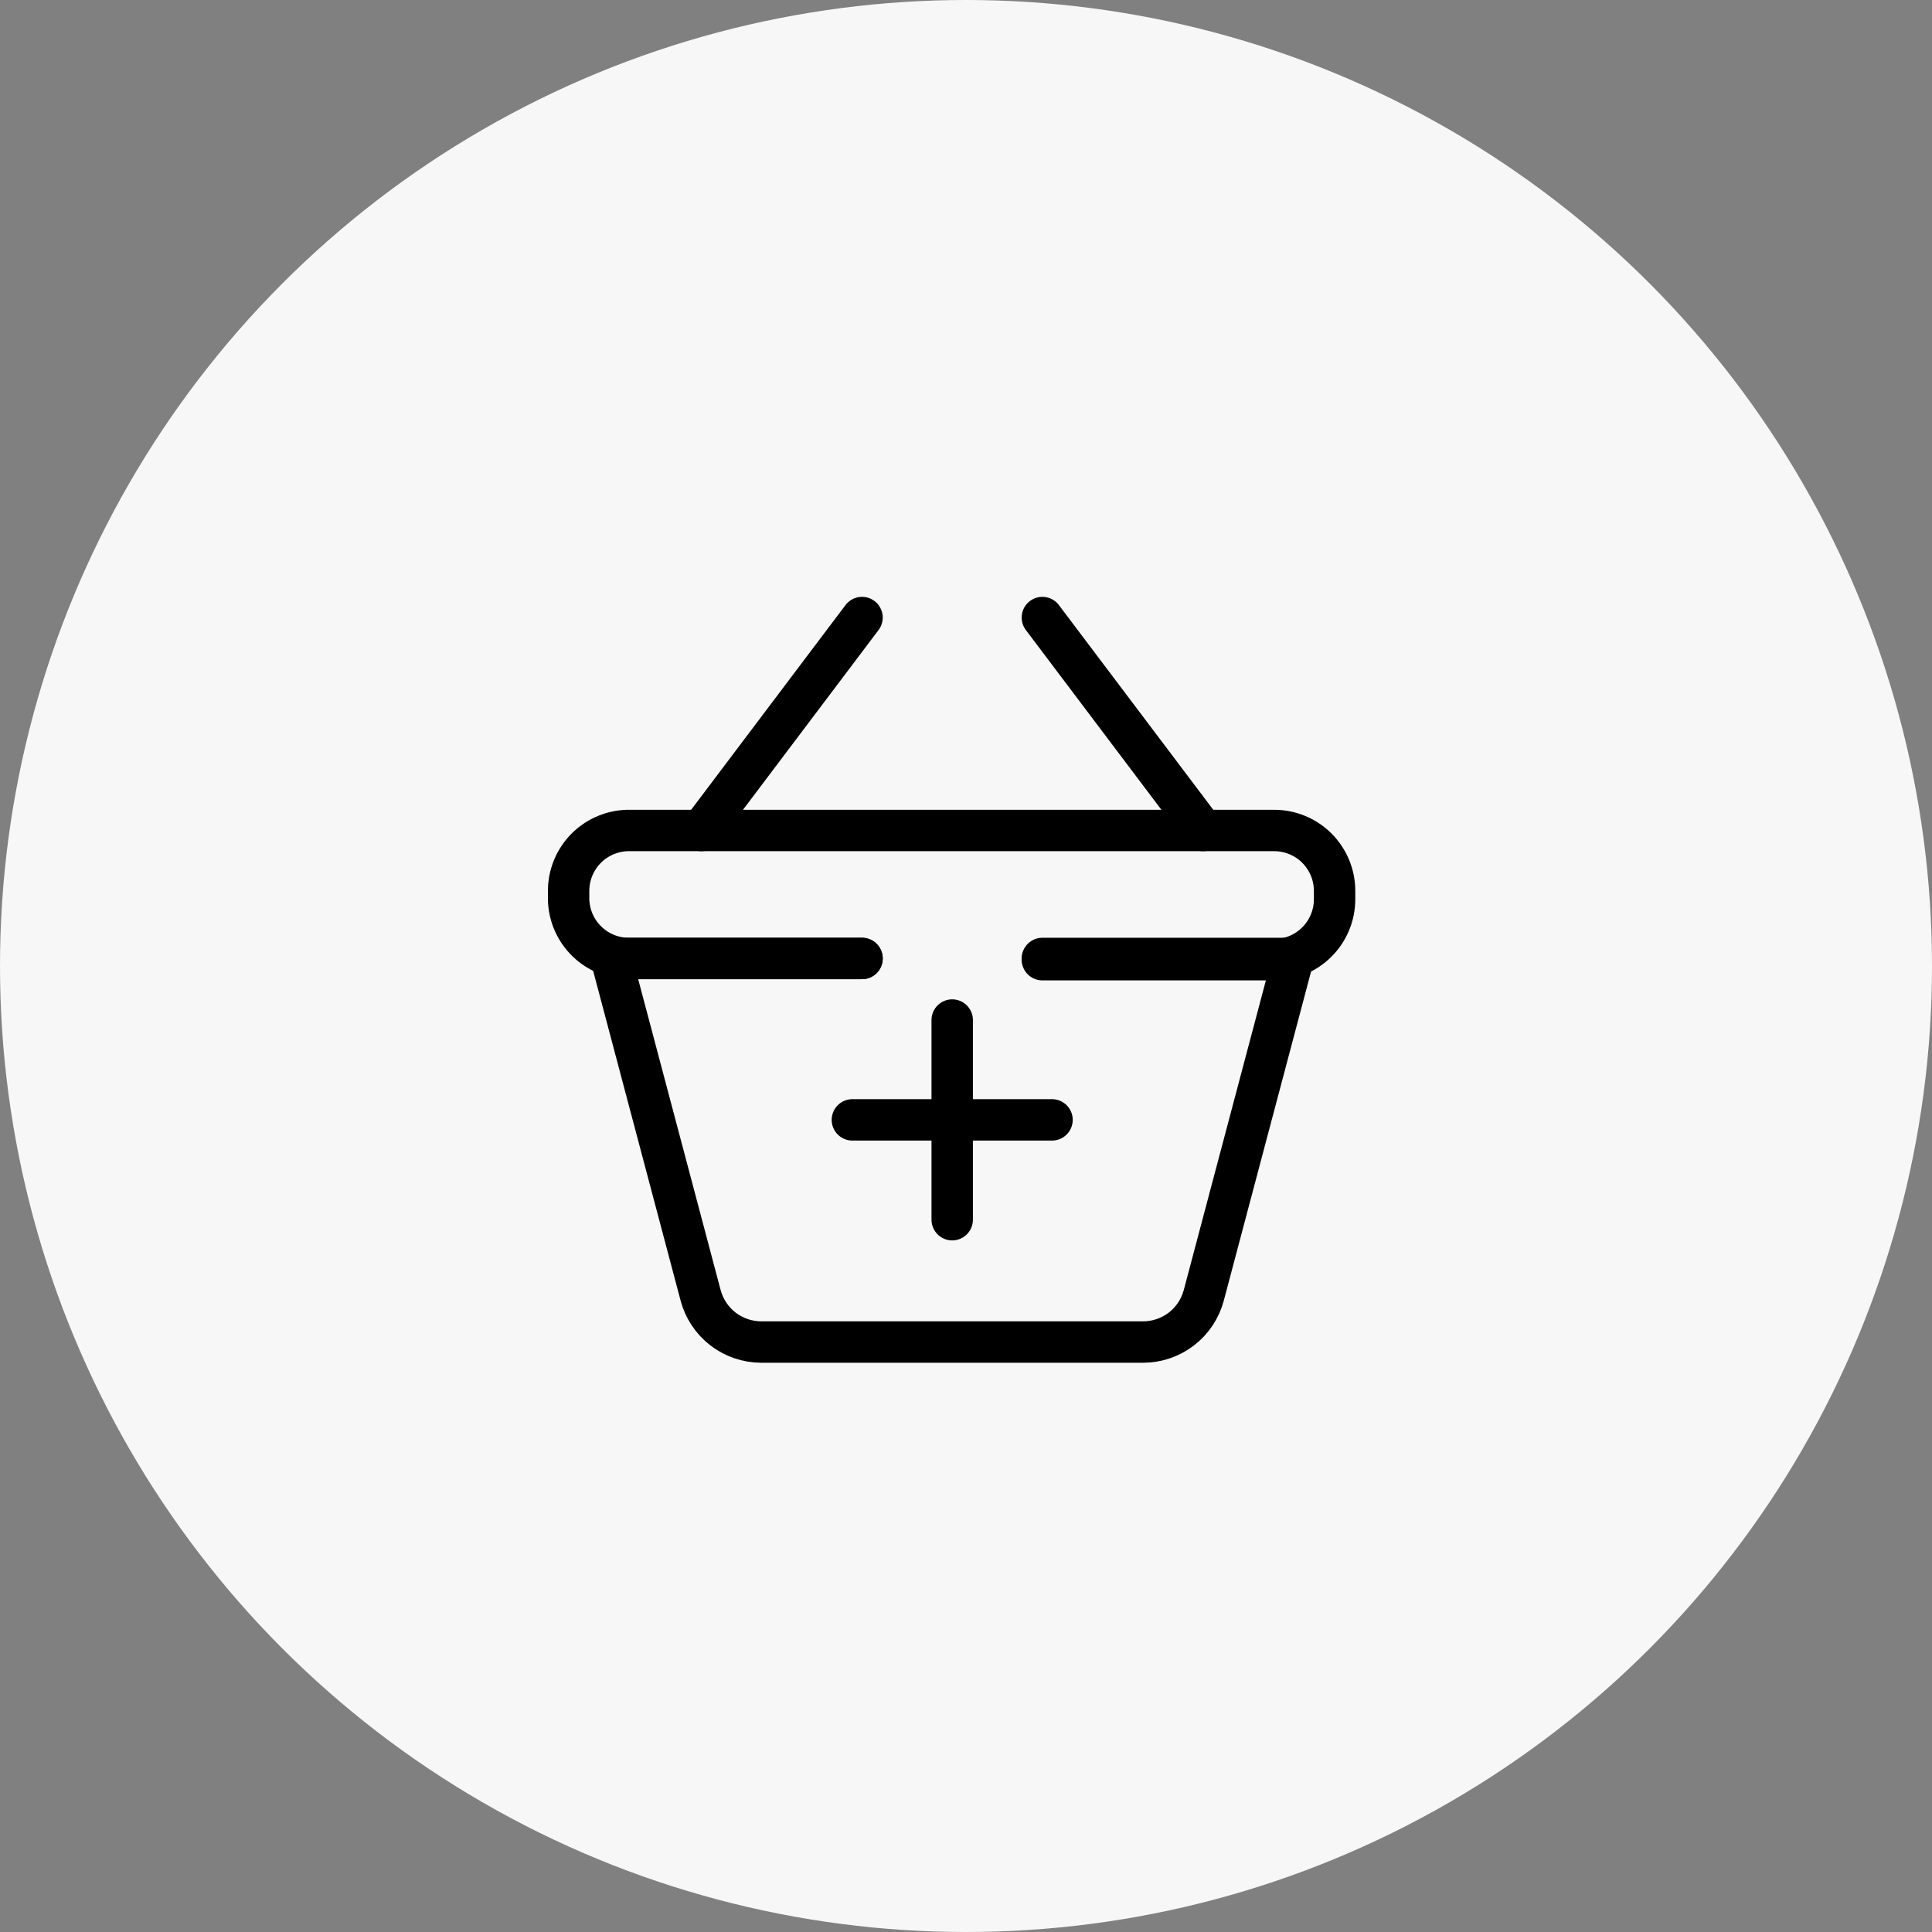
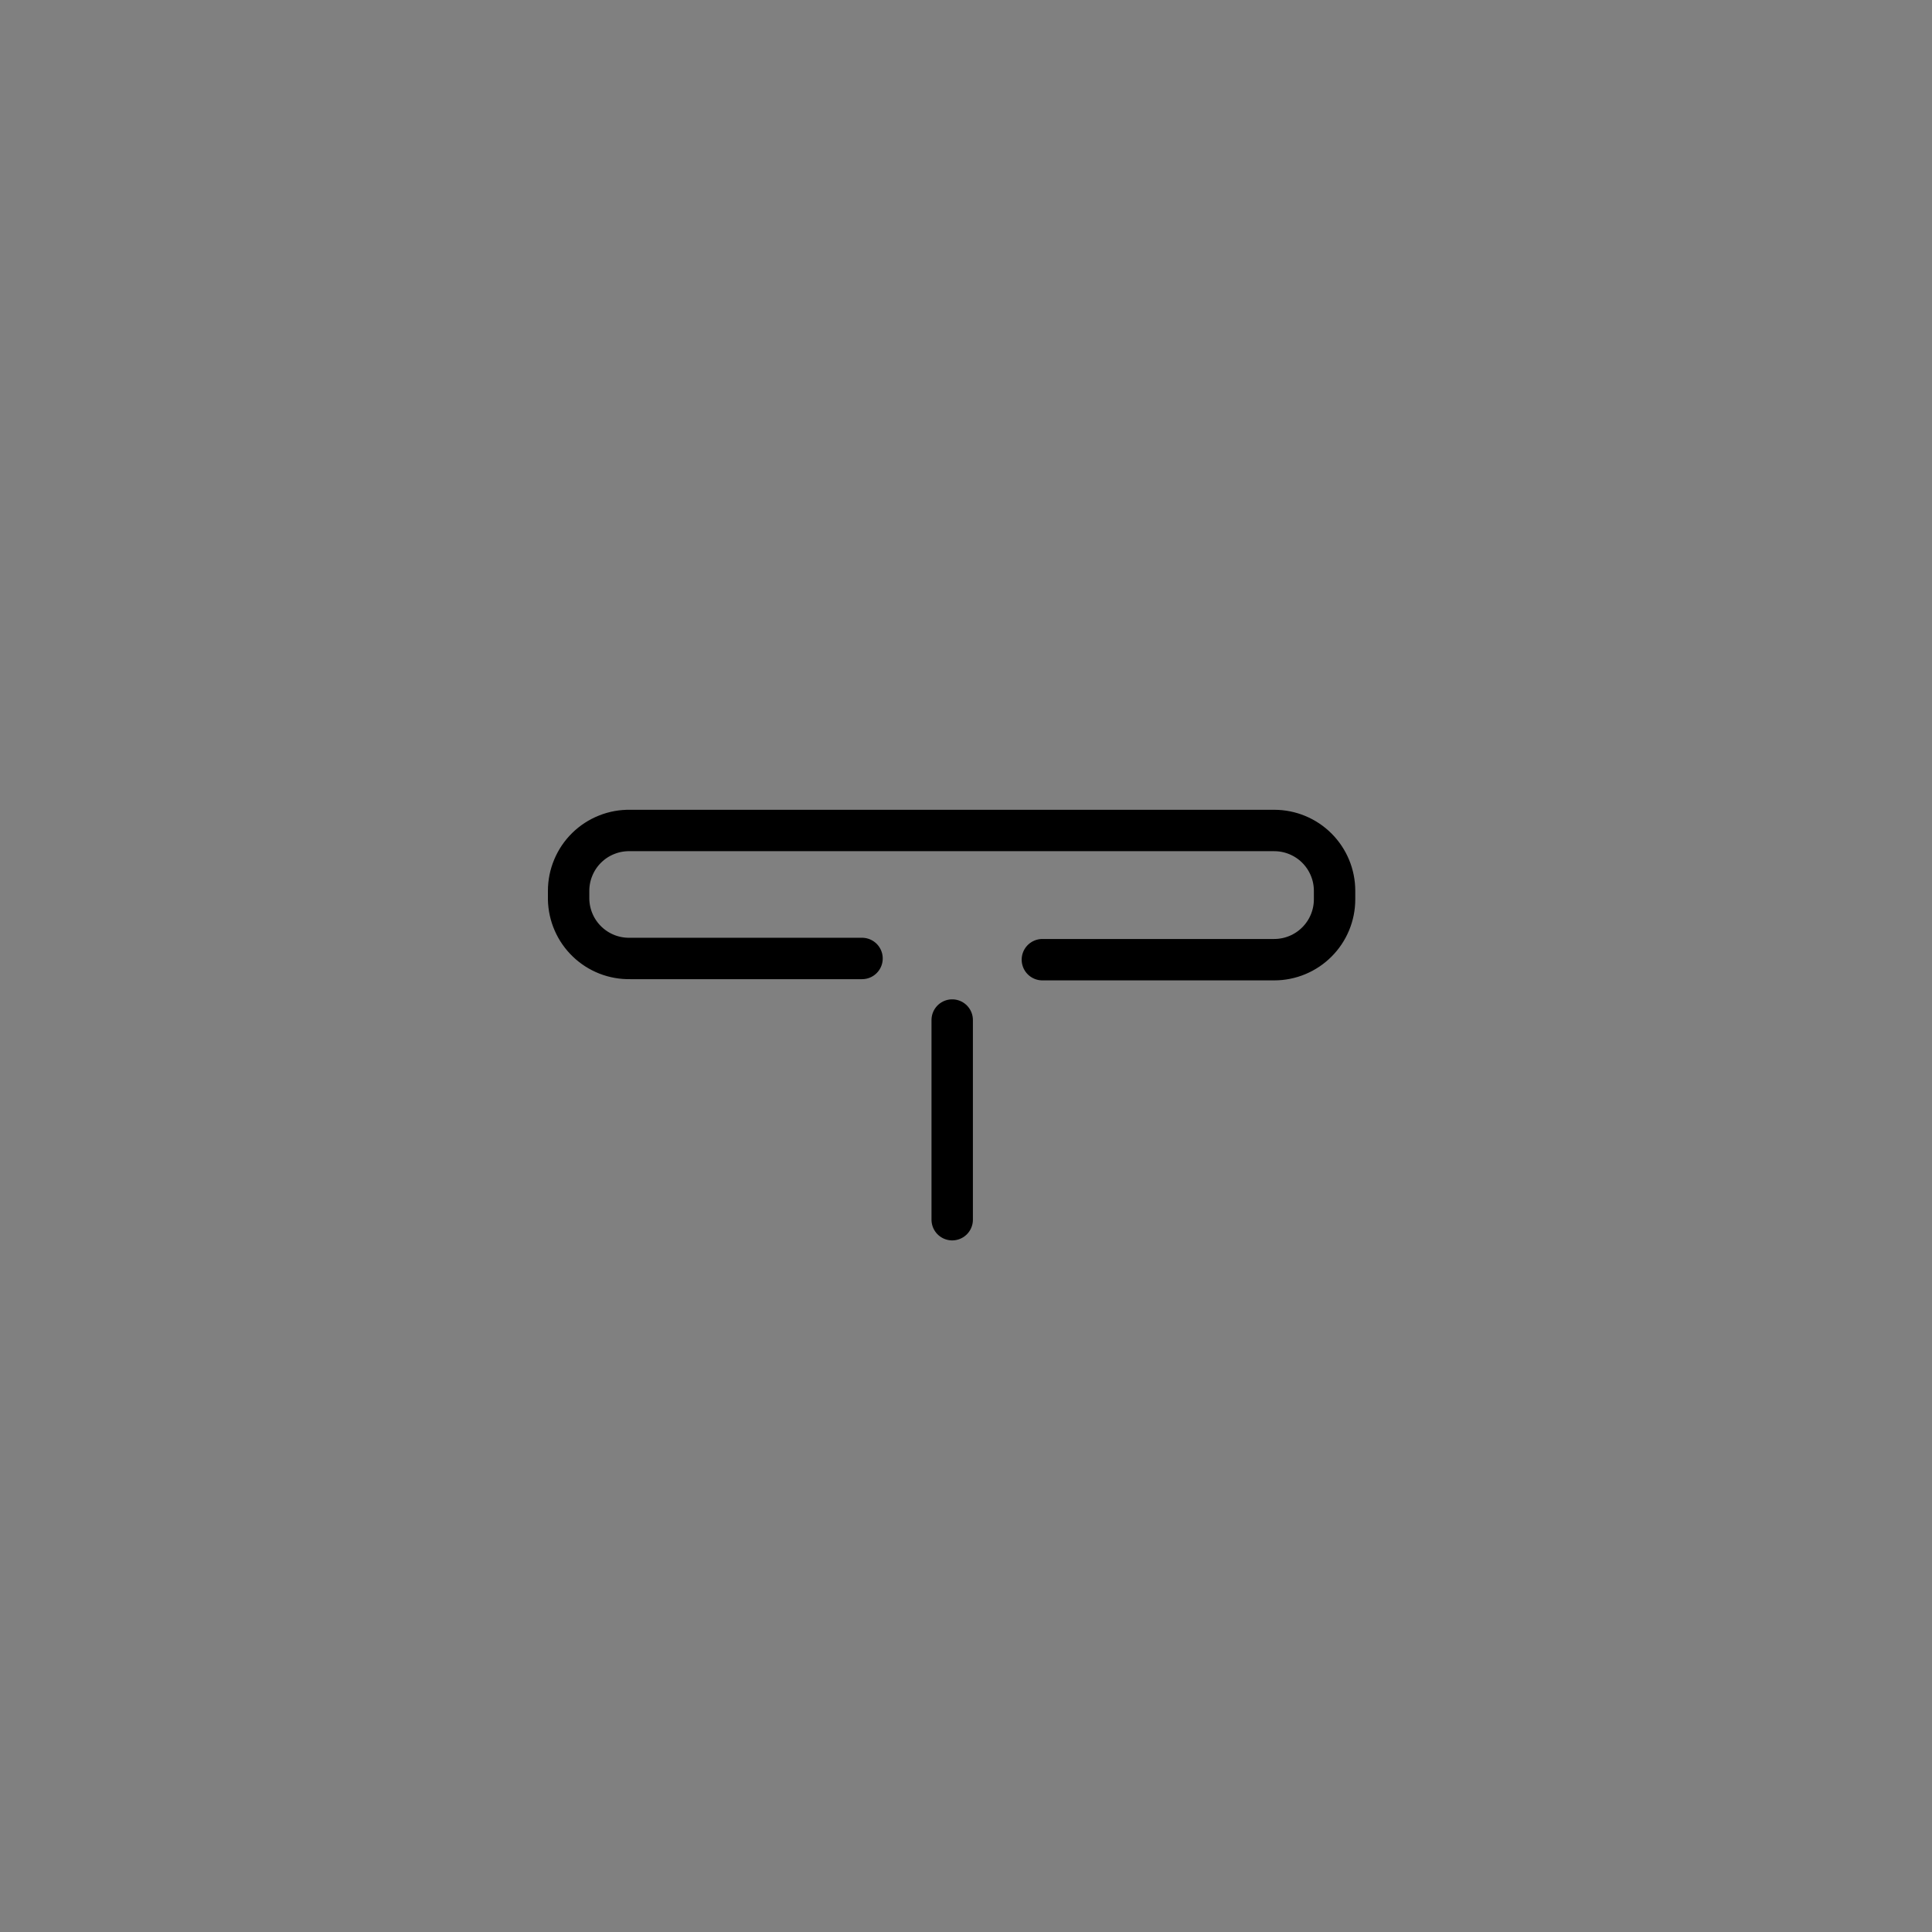
<svg xmlns="http://www.w3.org/2000/svg" width="70" height="70" viewBox="0 0 70 70" fill="none">
  <rect x="0" y="0" width="70" height="70" fill="#808080" stroke="none" />
-   <circle cx="35" cy="35" r="35" fill="#F7F7F7" />
  <path d="M31.233 34.727H22.833C22.546 34.733 22.26 34.682 21.993 34.578C21.725 34.473 21.481 34.317 21.274 34.118C21.066 33.918 20.9 33.681 20.785 33.417C20.67 33.154 20.608 32.871 20.602 32.583V32.277C20.602 31.986 20.66 31.698 20.773 31.43C20.885 31.162 21.05 30.918 21.258 30.715C21.466 30.511 21.712 30.351 21.983 30.244C22.253 30.136 22.542 30.084 22.833 30.09H46.167C46.747 30.09 47.303 30.32 47.713 30.73C48.124 31.141 48.354 31.697 48.354 32.277V32.583C48.354 33.164 48.124 33.72 47.713 34.13C47.303 34.541 46.747 34.771 46.167 34.771H37.767" stroke="black" stroke-width="1.5" stroke-linecap="round" stroke-linejoin="round" />
-   <path d="M37.767 34.727H46.852L43.615 46.933C43.486 47.416 43.203 47.844 42.807 48.15C42.412 48.455 41.927 48.622 41.427 48.625H27.573C27.073 48.622 26.588 48.455 26.193 48.15C25.797 47.844 25.514 47.416 25.385 46.933L22.148 34.727H31.233" stroke="black" stroke-width="1.5" stroke-linecap="round" stroke-linejoin="round" />
-   <path d="M25.415 30.09L31.233 22.375" stroke="black" stroke-width="1.5" stroke-linecap="round" stroke-linejoin="round" />
-   <path d="M43.585 30.09L37.767 22.375" stroke="black" stroke-width="1.5" stroke-linecap="round" stroke-linejoin="round" />
  <path d="M34.5 36.958V44.192" stroke="black" stroke-width="1.5" stroke-linecap="round" stroke-linejoin="round" />
-   <path d="M30.883 40.575H38.117" stroke="black" stroke-width="1.5" stroke-linecap="round" stroke-linejoin="round" />
</svg>